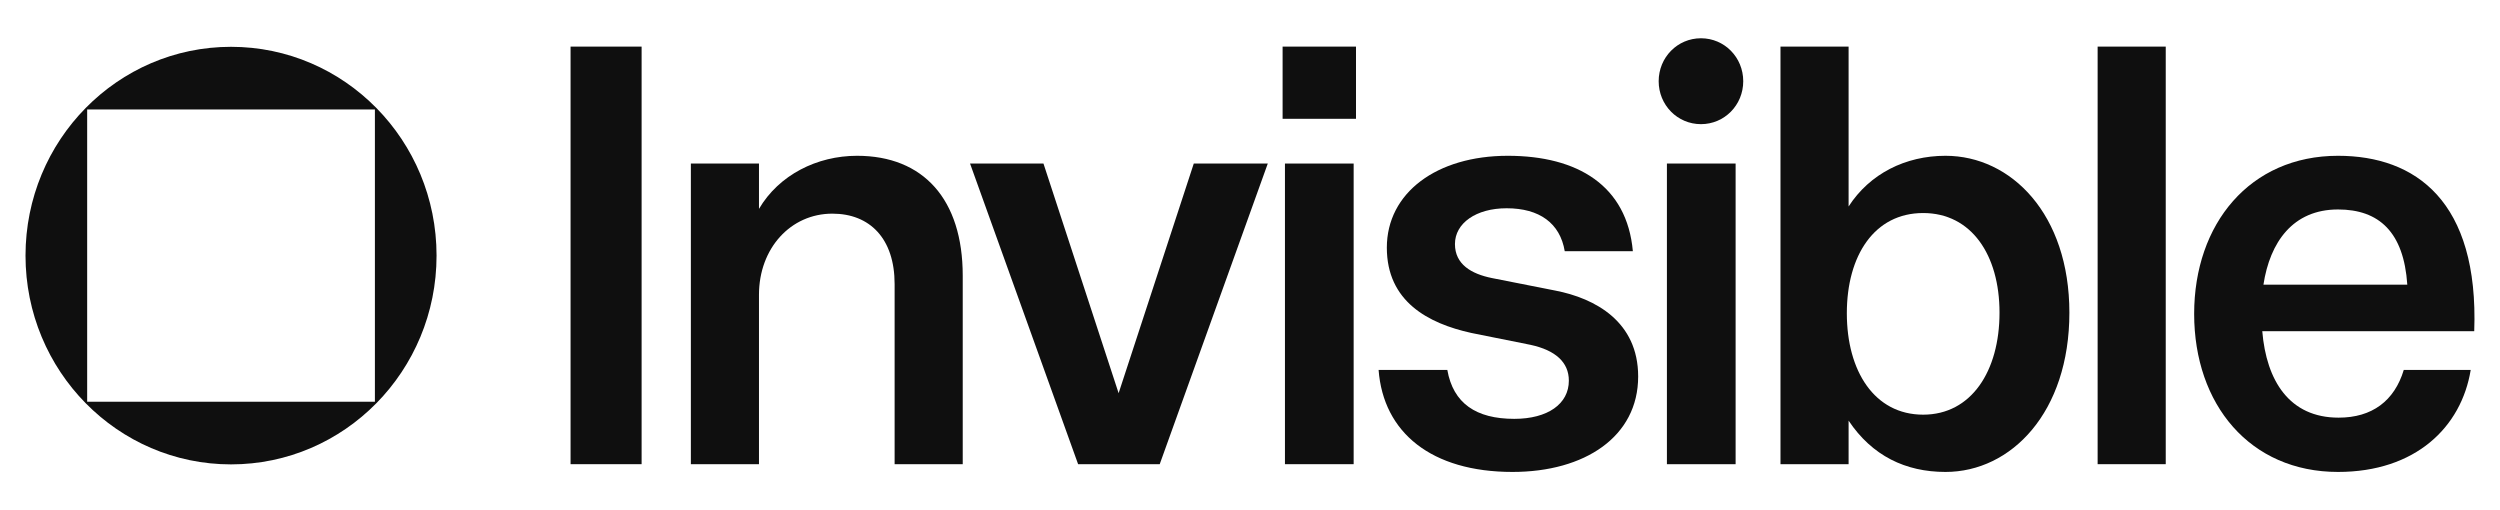
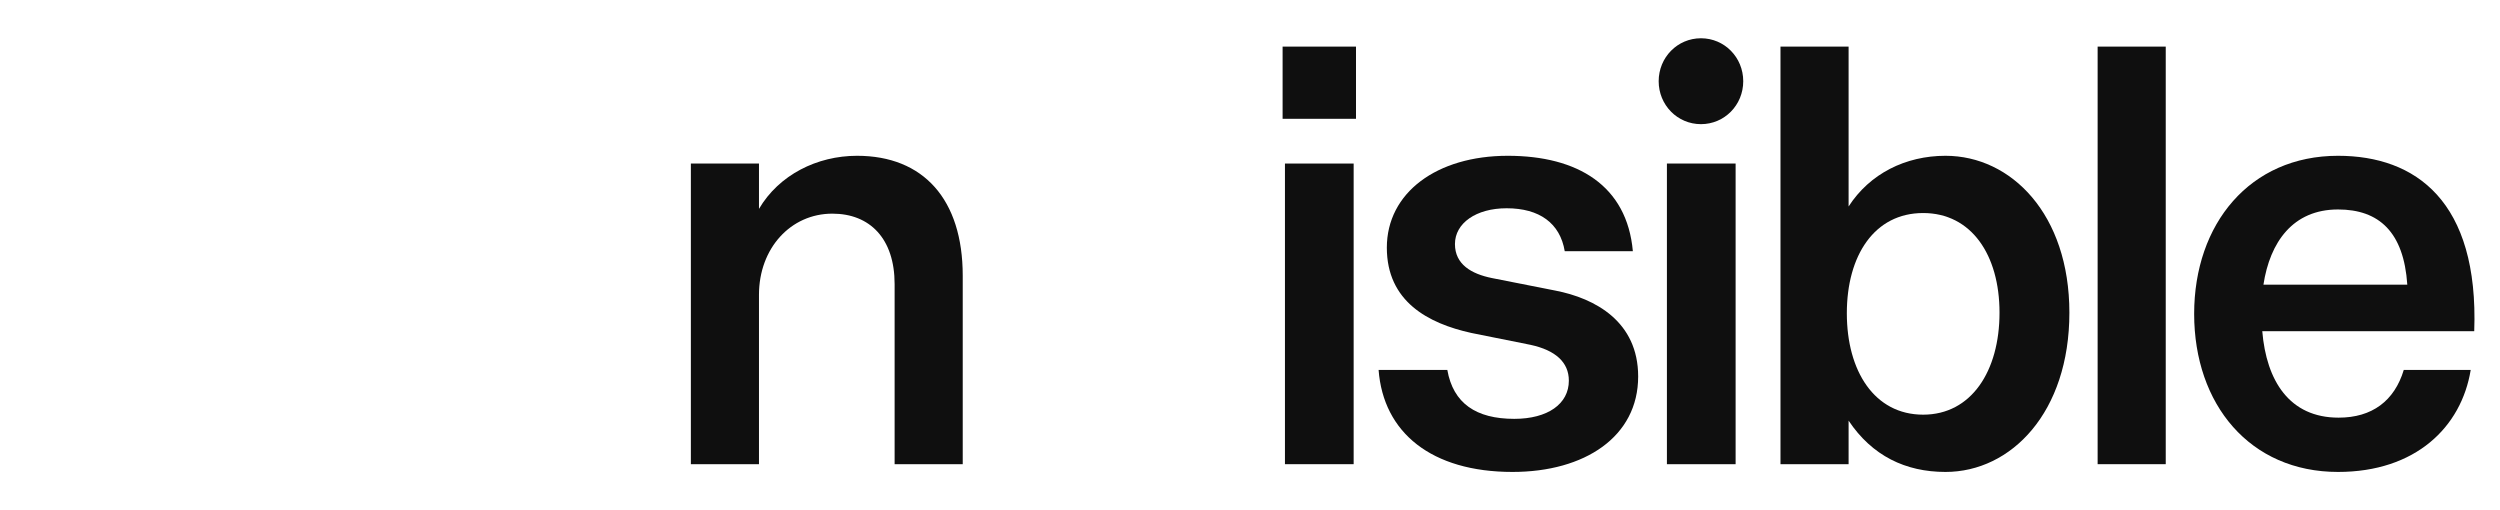
<svg xmlns="http://www.w3.org/2000/svg" width="98" height="20" viewBox="0 0 98 20" fill="none">
  <path d="M91.65 18.5C88.198 18.5 86.011 15.858 86.011 12.303C86.011 8.772 88.198 6.107 91.65 6.107C94.689 6.107 97.174 7.884 96.99 12.982H88.681C88.842 14.922 89.74 16.372 91.673 16.372C92.985 16.372 93.86 15.717 94.228 14.501H96.852C96.484 16.746 94.689 18.5 91.65 18.5ZM88.727 11.158H94.366C94.228 9.1 93.261 8.211 91.65 8.211C89.878 8.211 88.98 9.497 88.727 11.158Z" fill="#0F0F0F" />
  <path d="M82.227 18.196V1.827H84.897V18.196H82.227Z" fill="#0F0F0F" />
  <path d="M76.263 18.5C74.698 18.5 73.386 17.869 72.465 16.489V18.196H69.795V1.827H72.465V8.094C73.294 6.808 74.698 6.107 76.263 6.107C78.841 6.107 81.12 8.398 81.12 12.257C81.12 16.162 78.841 18.5 76.263 18.5ZM72.396 12.28C72.396 14.548 73.478 16.255 75.388 16.255C77.276 16.255 78.381 14.548 78.381 12.257C78.381 9.988 77.276 8.351 75.388 8.351C73.478 8.351 72.396 10.012 72.396 12.28Z" fill="#0F0F0F" />
  <path d="M65.343 18.196V6.411H68.036V18.196H65.343ZM65.02 3.184C65.02 2.248 65.757 1.5 66.678 1.5C67.599 1.5 68.335 2.248 68.335 3.184C68.335 4.119 67.599 4.867 66.678 4.867C65.757 4.867 65.02 4.119 65.02 3.184Z" fill="#0F0F0F" />
  <path d="M59.29 18.5C56.113 18.5 54.226 16.957 54.041 14.501H56.735C56.965 15.811 57.862 16.419 59.359 16.419C60.671 16.419 61.499 15.834 61.499 14.922C61.499 14.197 60.97 13.73 60.003 13.519L57.678 13.052C55.975 12.678 54.364 11.812 54.364 9.708C54.364 7.556 56.32 6.107 59.105 6.107C61.845 6.107 63.778 7.276 64.008 9.848H61.338C61.154 8.749 60.348 8.164 59.059 8.164C57.862 8.164 57.034 8.749 57.034 9.567C57.034 10.363 57.678 10.737 58.484 10.9L60.97 11.391C62.535 11.695 64.216 12.607 64.216 14.759C64.216 17.12 62.121 18.5 59.29 18.5Z" fill="#0F0F0F" />
  <path d="M50.37 18.196V6.411H53.063V18.196H50.37ZM50.278 4.657V1.827H53.155V4.657H50.278Z" fill="#0F0F0F" />
-   <path d="M42.262 18.196L38.026 6.411H40.904L43.85 15.413L46.796 6.411H49.697L45.461 18.196H42.262Z" fill="#0F0F0F" />
  <path d="M27.082 18.196V6.411H29.752V8.188C30.535 6.855 32.031 6.107 33.596 6.107C36.197 6.107 37.739 7.814 37.739 10.807V18.196H35.069V11.134C35.069 9.357 34.102 8.375 32.629 8.375C30.995 8.375 29.752 9.731 29.752 11.555V18.196H27.082Z" fill="#0F0F0F" />
-   <path d="M22.366 18.196V1.827H25.151V18.196H22.366Z" fill="#0F0F0F" />
-   <path fill-rule="evenodd" clip-rule="evenodd" d="M9.056 18.204C13.506 18.204 17.113 14.54 17.113 10.02C17.113 5.499 13.506 1.835 9.056 1.835C4.607 1.835 1 5.499 1 10.02C1 14.54 4.607 18.204 9.056 18.204ZM14.696 4.291H3.417V15.749H14.696V4.291Z" fill="#0F0F0F" />
</svg>